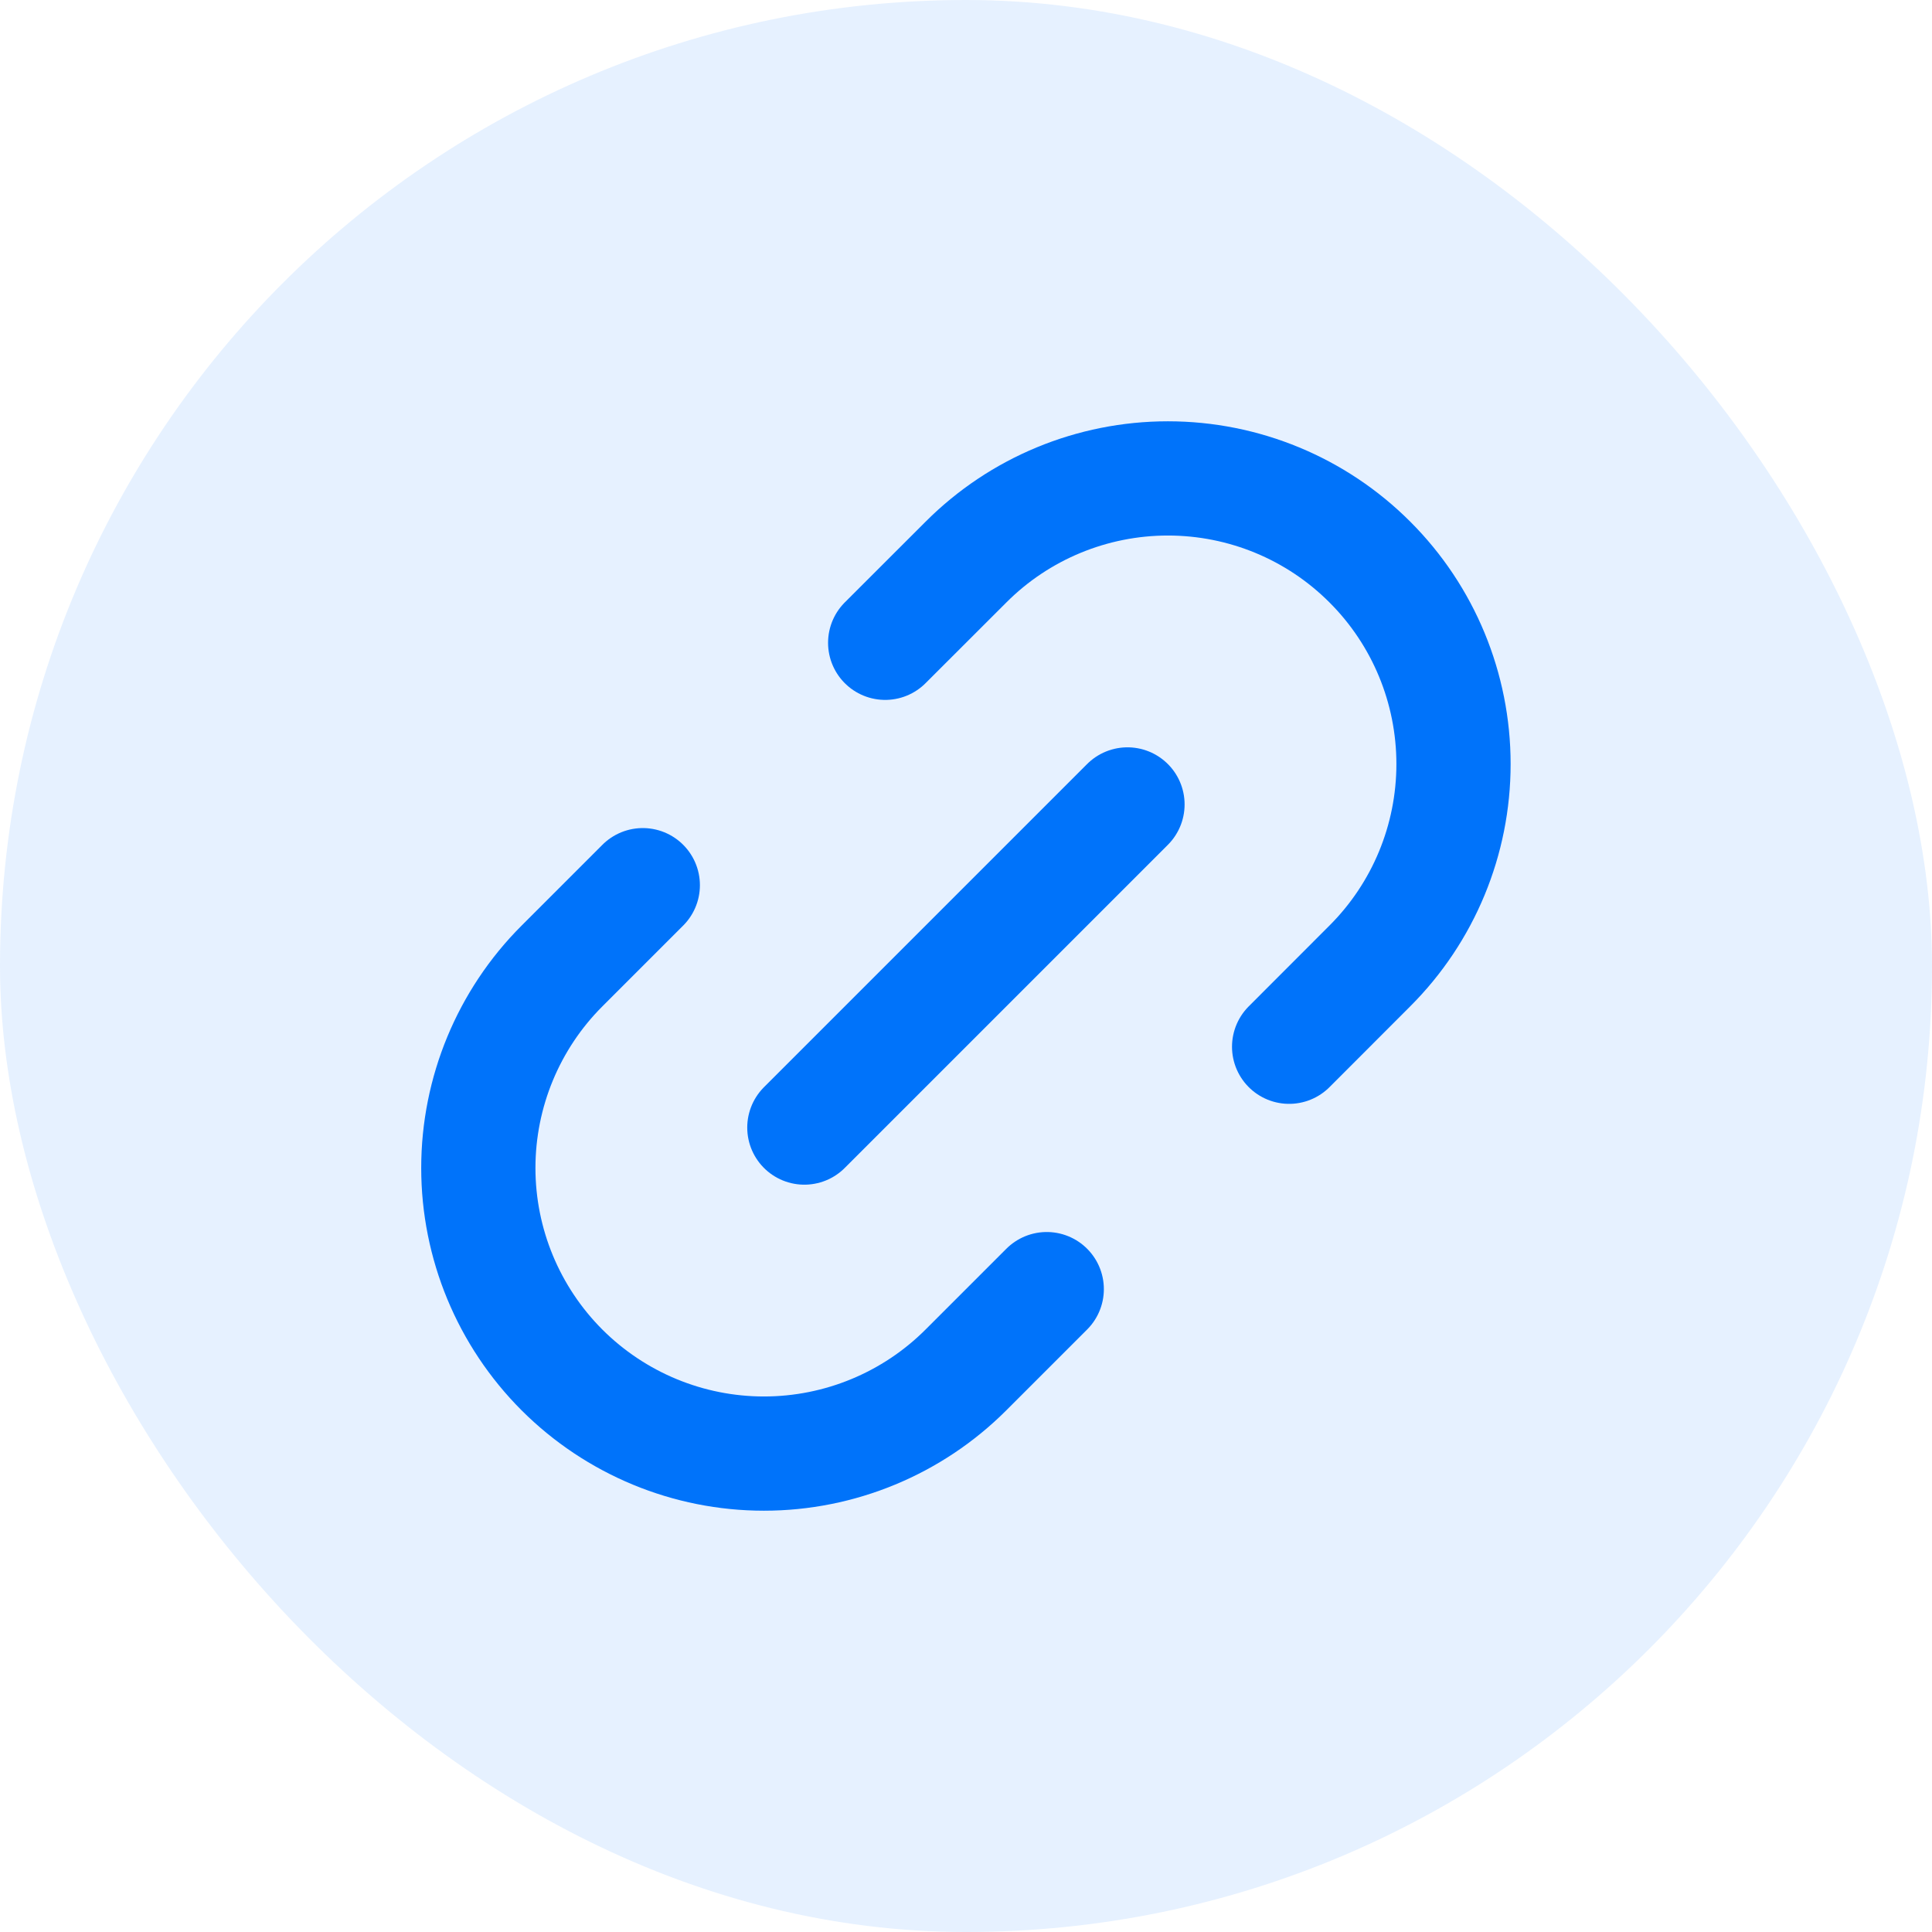
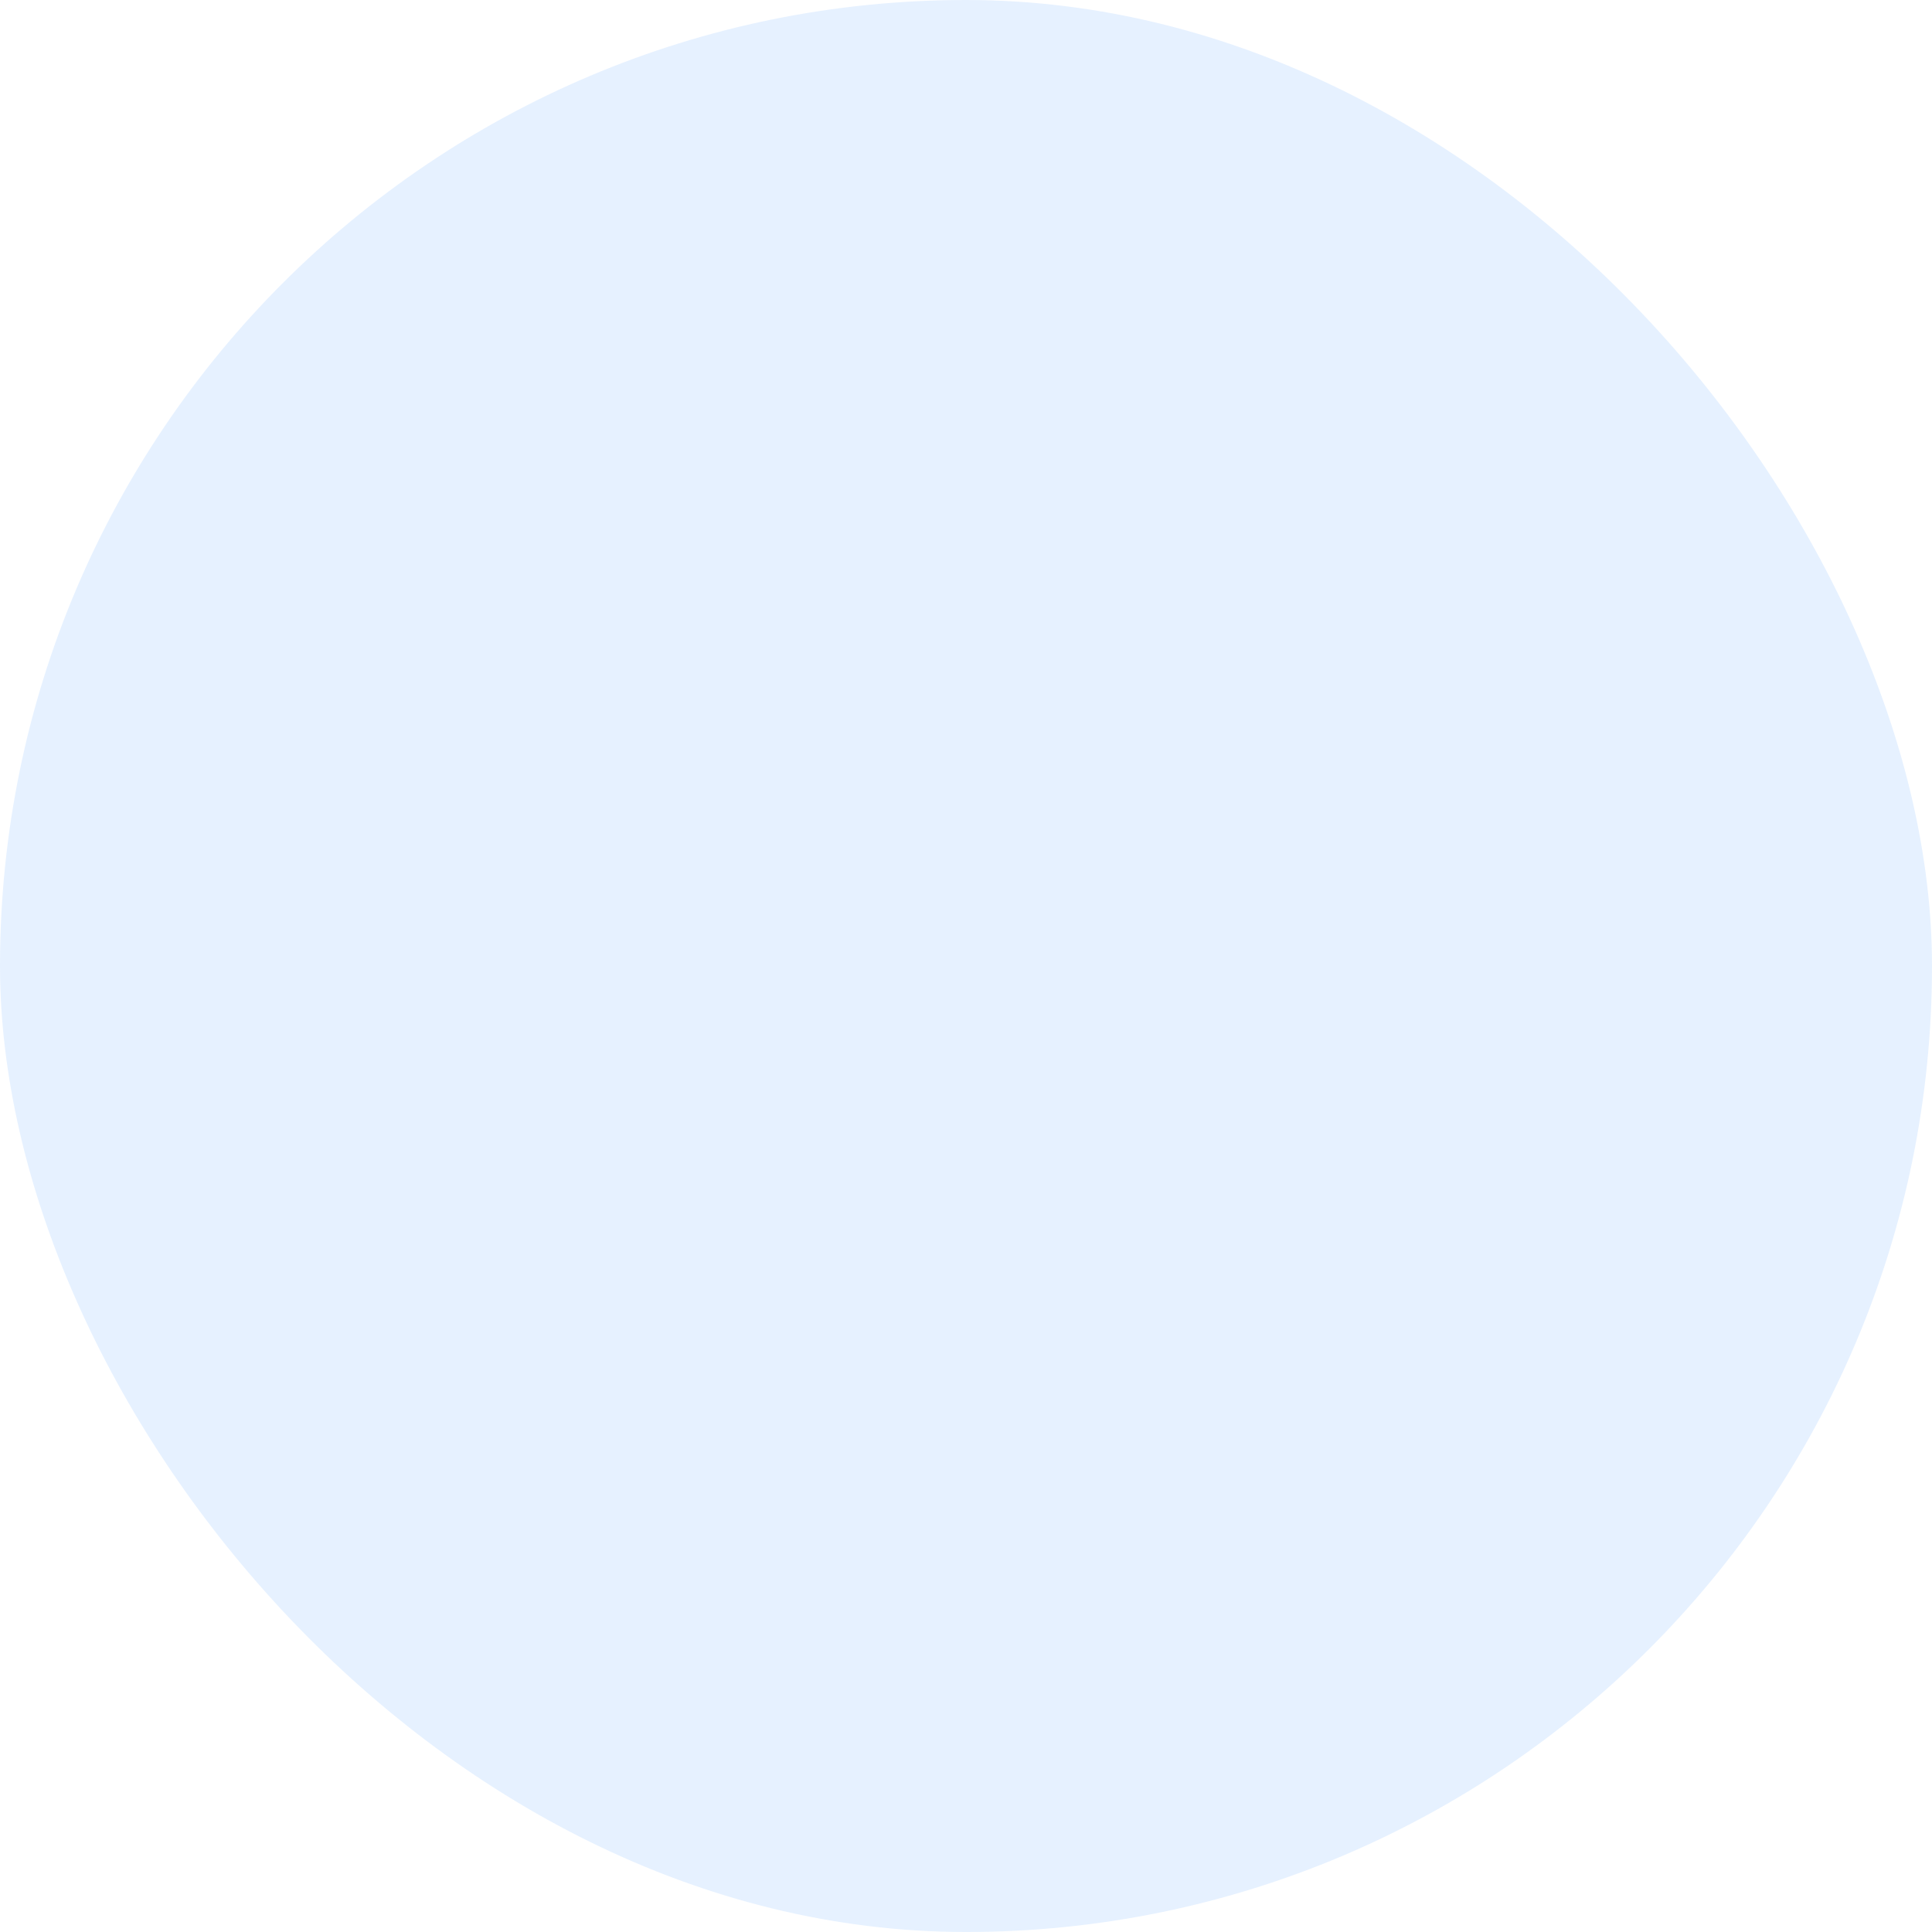
<svg xmlns="http://www.w3.org/2000/svg" width="24" height="24" viewBox="0 0 24 24" fill="none">
  <rect width="24" height="24" rx="12" fill="#0073FA" fill-opacity="0.1" />
-   <path d="M13.003 16.014L11.999 17.018C11.334 17.683 10.431 18.057 9.49 18.057C8.549 18.057 7.647 17.683 6.981 17.018C6.316 16.352 5.942 15.45 5.942 14.509C5.942 13.568 6.316 12.665 6.981 12L7.985 10.996" stroke="#0073FA" stroke-width="1.419" stroke-linecap="round" stroke-linejoin="round" />
-   <path d="M10.996 7.985L12 6.982C12.665 6.316 13.568 5.943 14.508 5.943C15.45 5.943 16.352 6.316 17.017 6.982C17.683 7.647 18.056 8.55 18.056 9.491C18.056 10.432 17.683 11.334 17.017 11.999L16.014 13.003" stroke="#0073FA" stroke-width="1.419" stroke-linecap="round" stroke-linejoin="round" />
-   <path d="M9.992 14.007L14.006 9.993" stroke="#0073FA" stroke-width="1.419" stroke-linecap="round" stroke-linejoin="round" />
</svg>